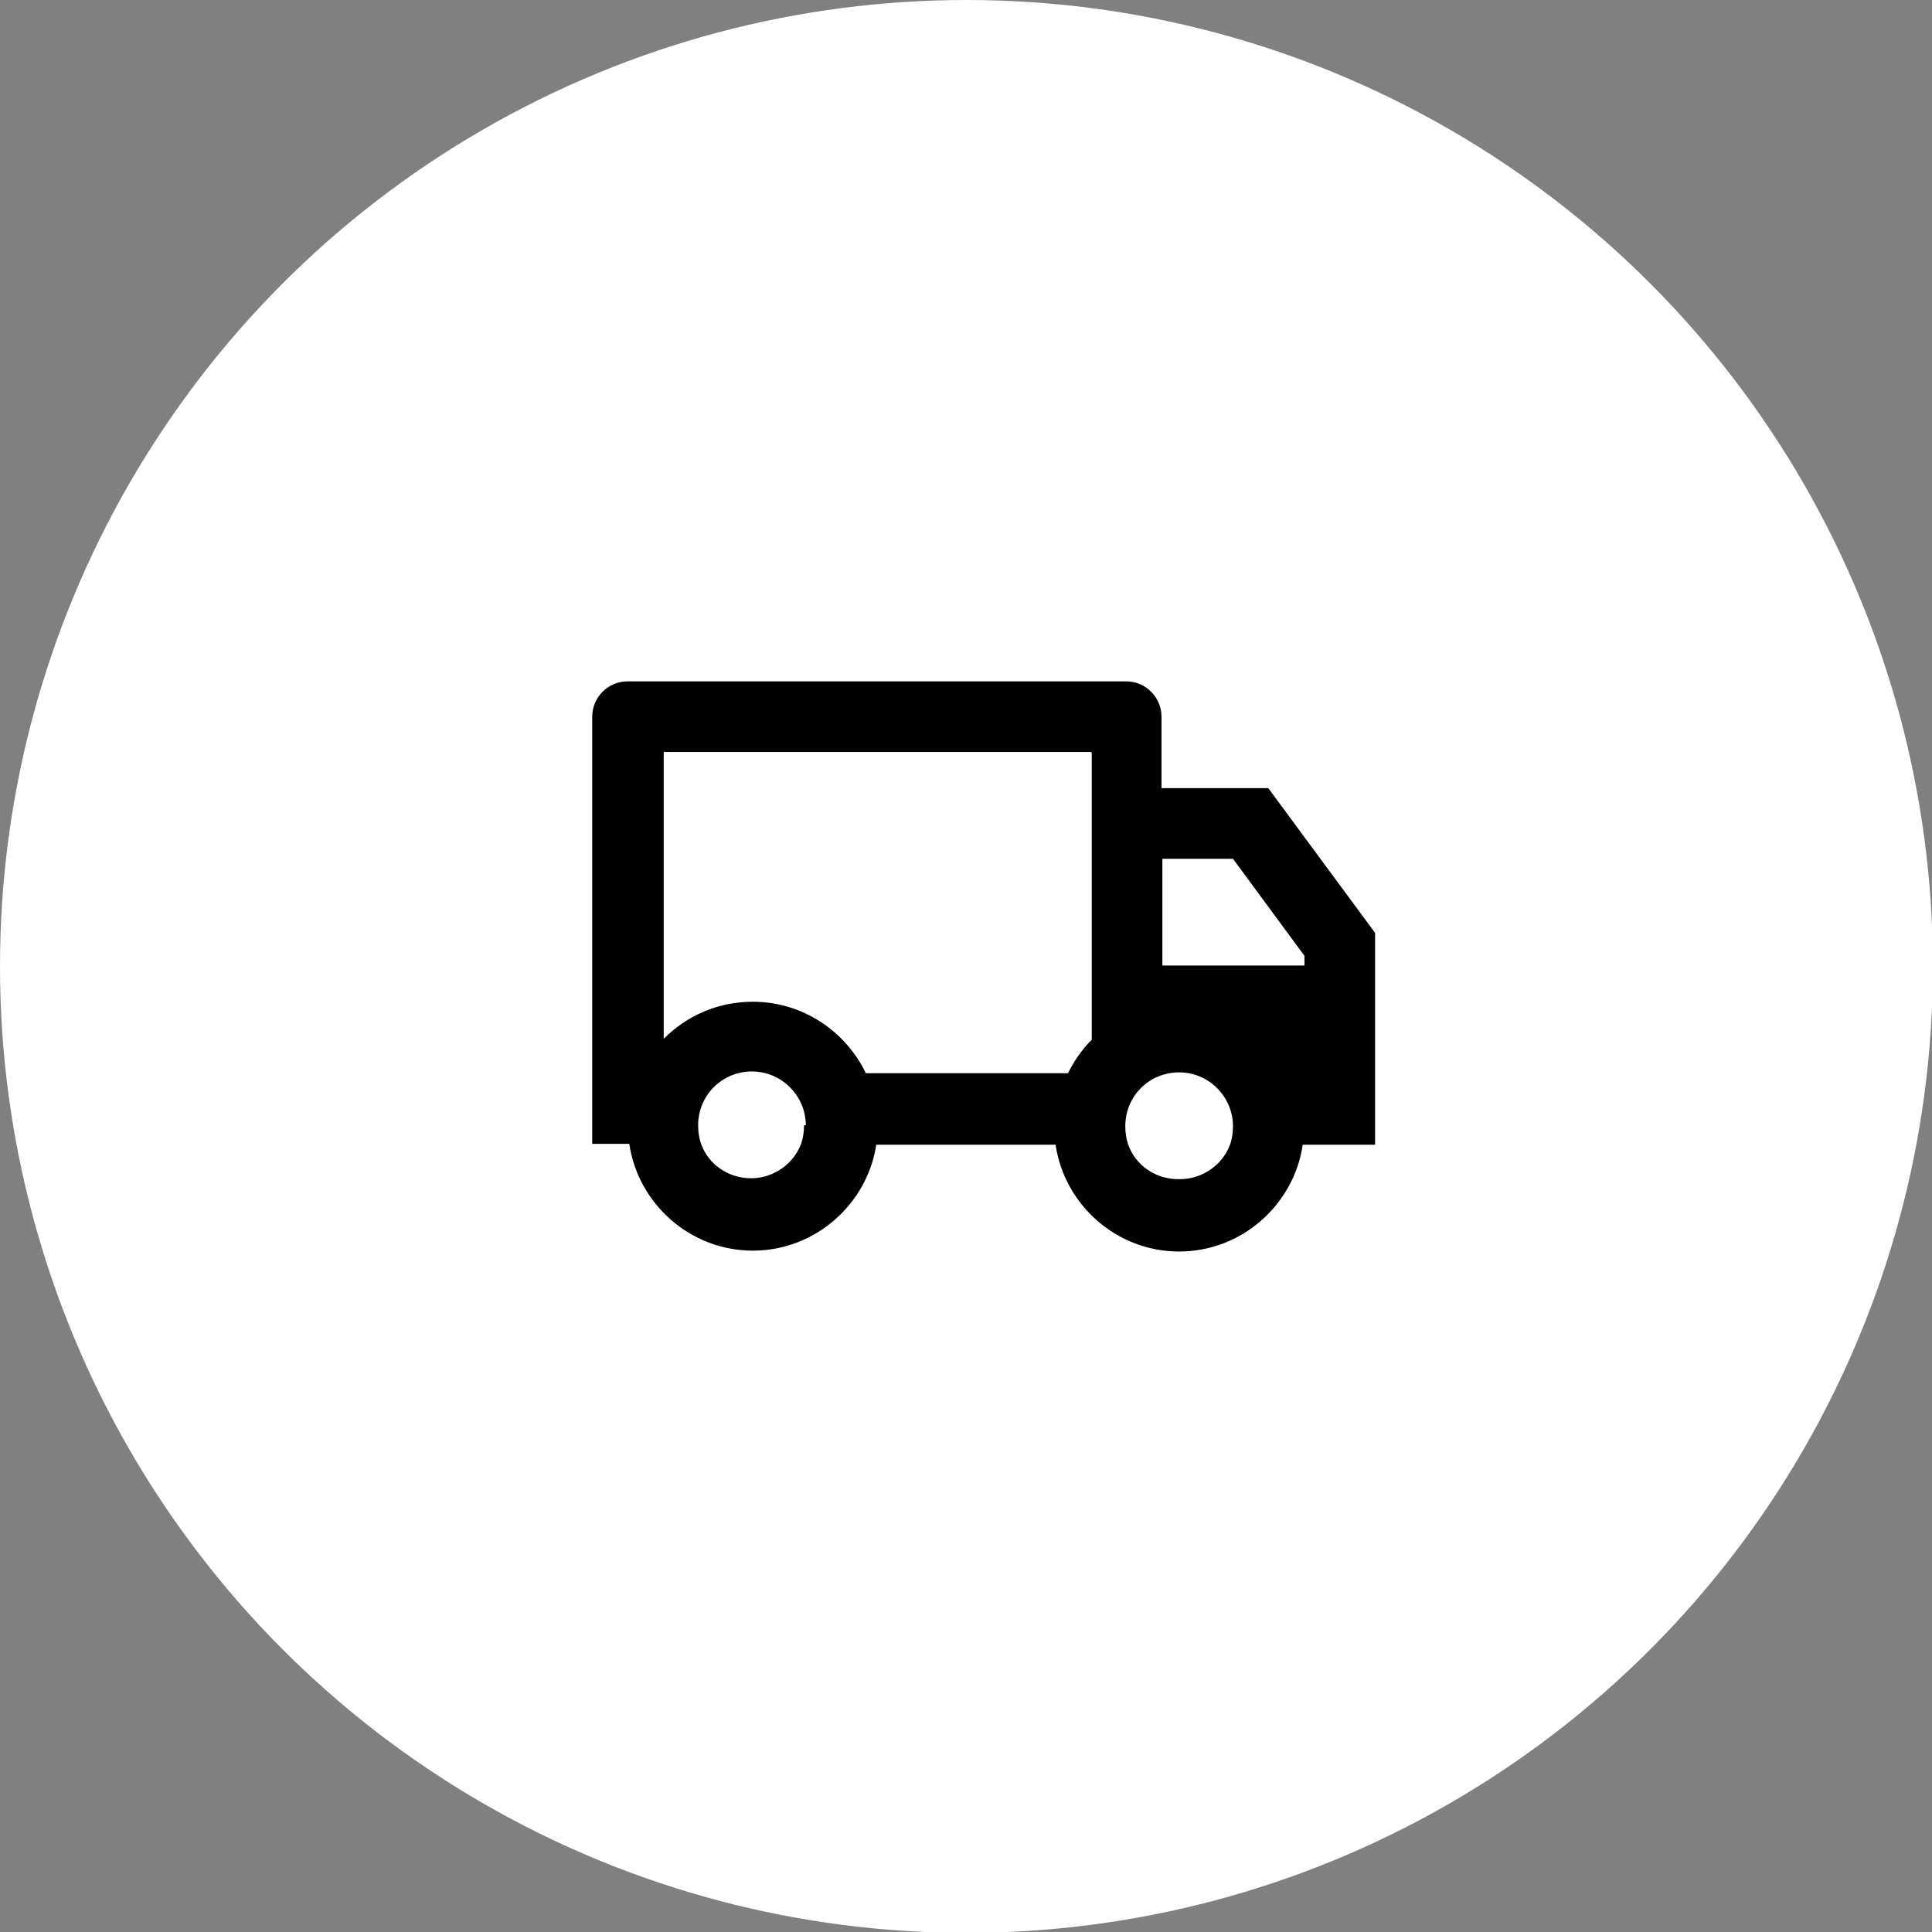
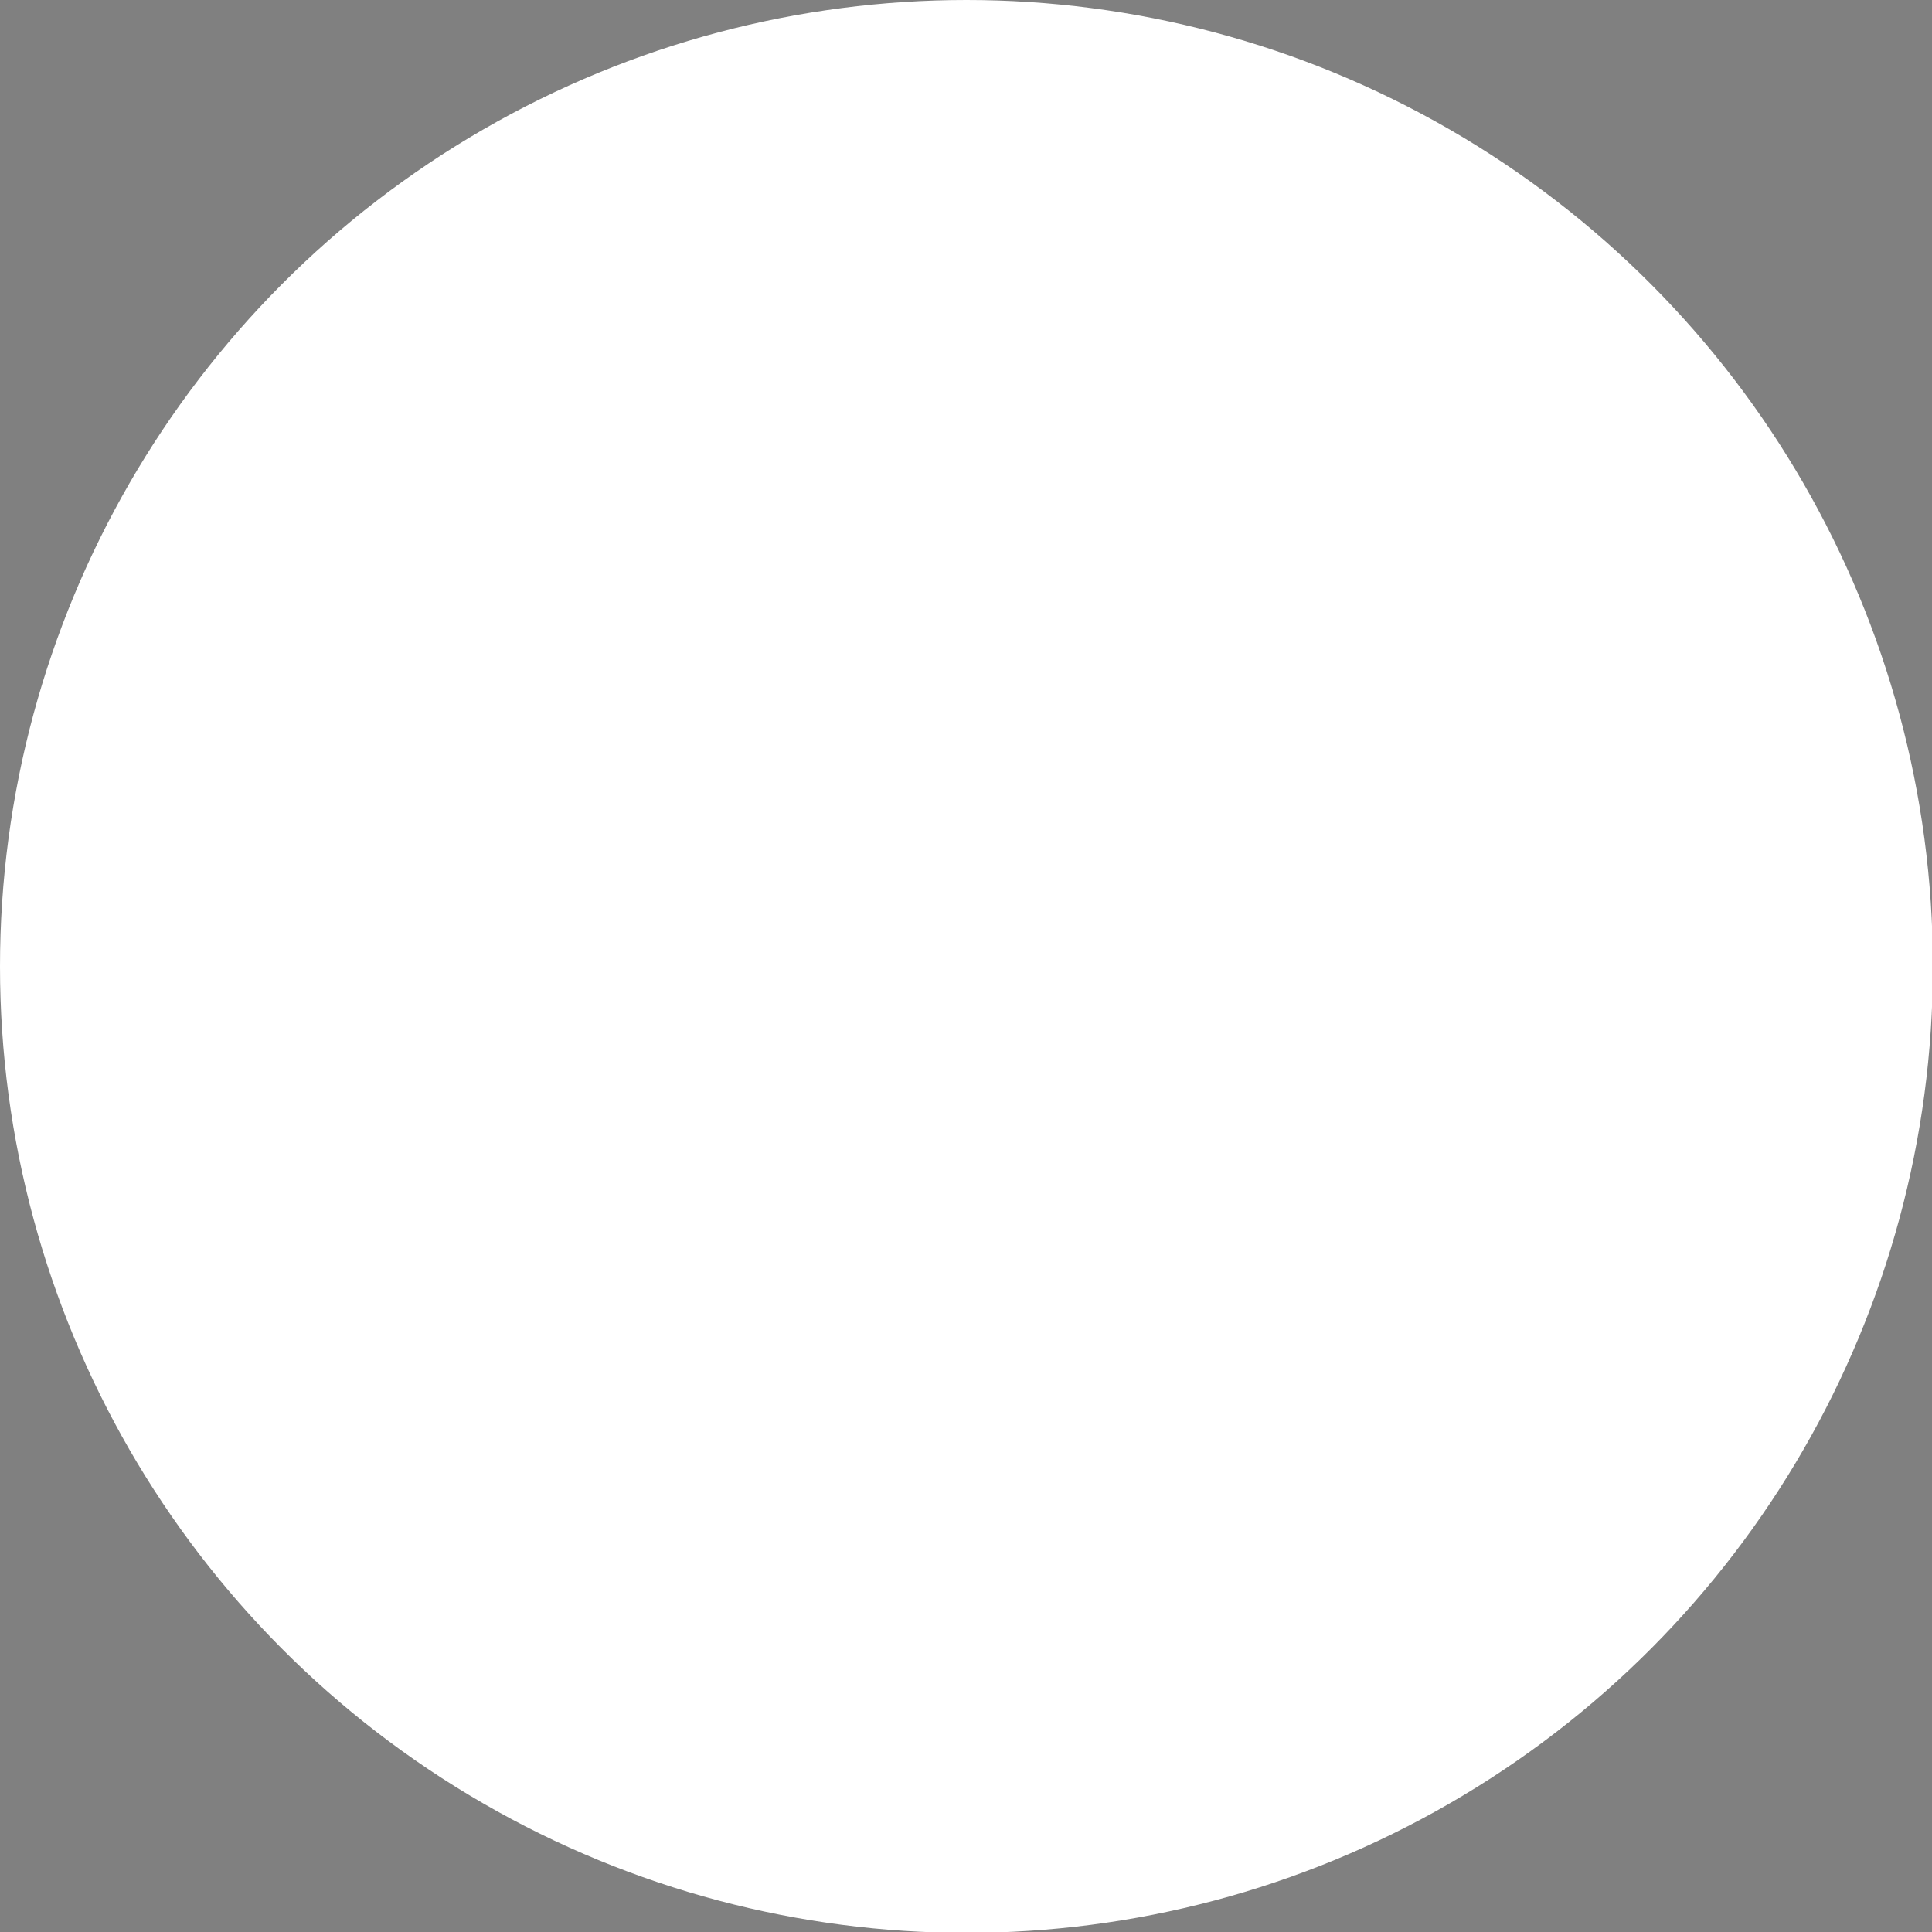
<svg xmlns="http://www.w3.org/2000/svg" id="Laag_1" viewBox="0 0 21.89 21.89">
  <rect x="0" y="0" width="21.89" height="21.89" fill="#808080" stroke="none" />
  <defs>
    <style>.cls-1,.cls-2{stroke-width:0px;}.cls-2{fill:#fff;}</style>
  </defs>
  <circle class="cls-2" cx="10.95" cy="10.95" r="10.95" />
-   <path class="cls-1" d="m9.93,12.96c-.1.68-.69,1.21-1.4,1.21s-1.3-.53-1.4-1.21h-.42v-4.84c0-.22.18-.4.4-.4h5.65c.22,0,.4.18.4.4v.81h1.21l1.21,1.64v2.4h-.82c-.1.68-.69,1.21-1.4,1.21s-1.3-.53-1.4-1.21h-2.05Zm2.43-4.44h-4.84v3.25c.26-.26.61-.42,1.01-.42.56,0,1.05.33,1.28.81h2.29c.07-.14.16-.27.27-.38v-3.25Zm.81,2.42h1.61v-.11l-.81-1.1h-.8v1.21Zm.2,2.42c.26,0,.49-.17.57-.4.02-.06.03-.13.03-.2,0-.33-.27-.61-.61-.61s-.61.27-.61.61c0,.07.01.14.03.2.08.24.31.4.57.4Zm-4.24-.61c0-.33-.27-.61-.61-.61s-.61.27-.61.61c0,.07.01.14.03.2.08.24.31.4.57.4s.49-.17.57-.4c.02-.06.03-.13.03-.2Z" />
</svg>